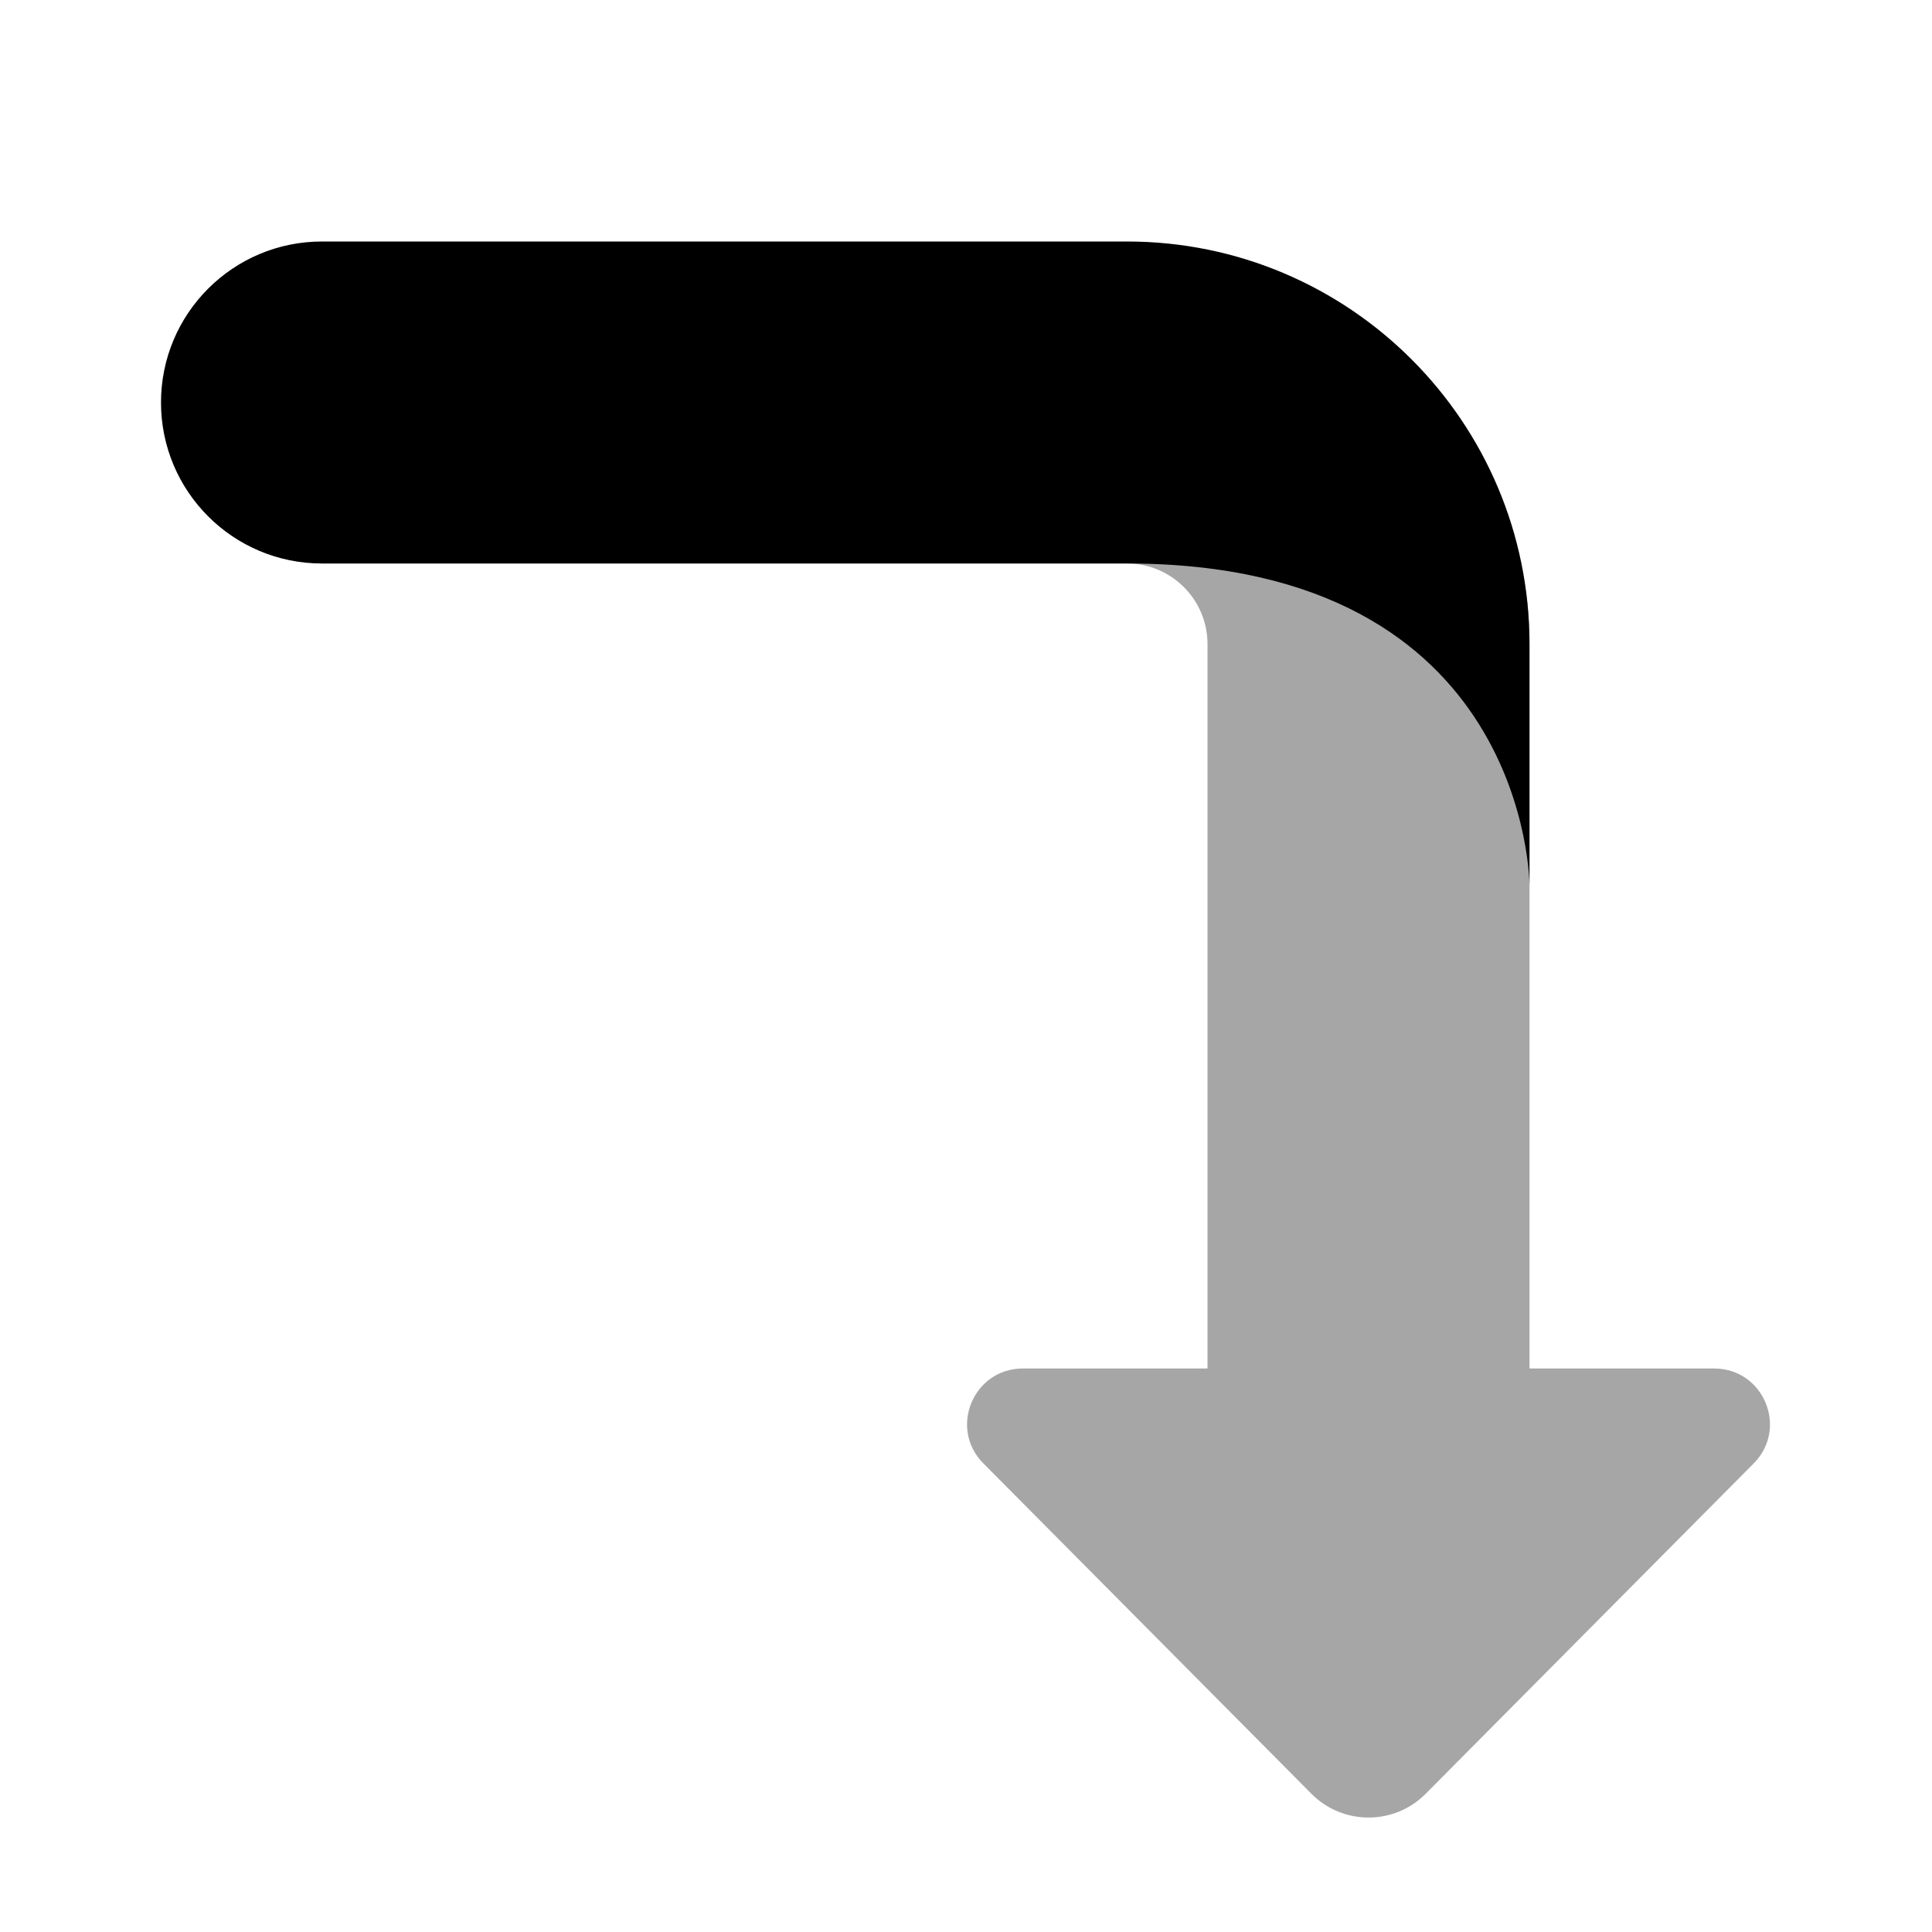
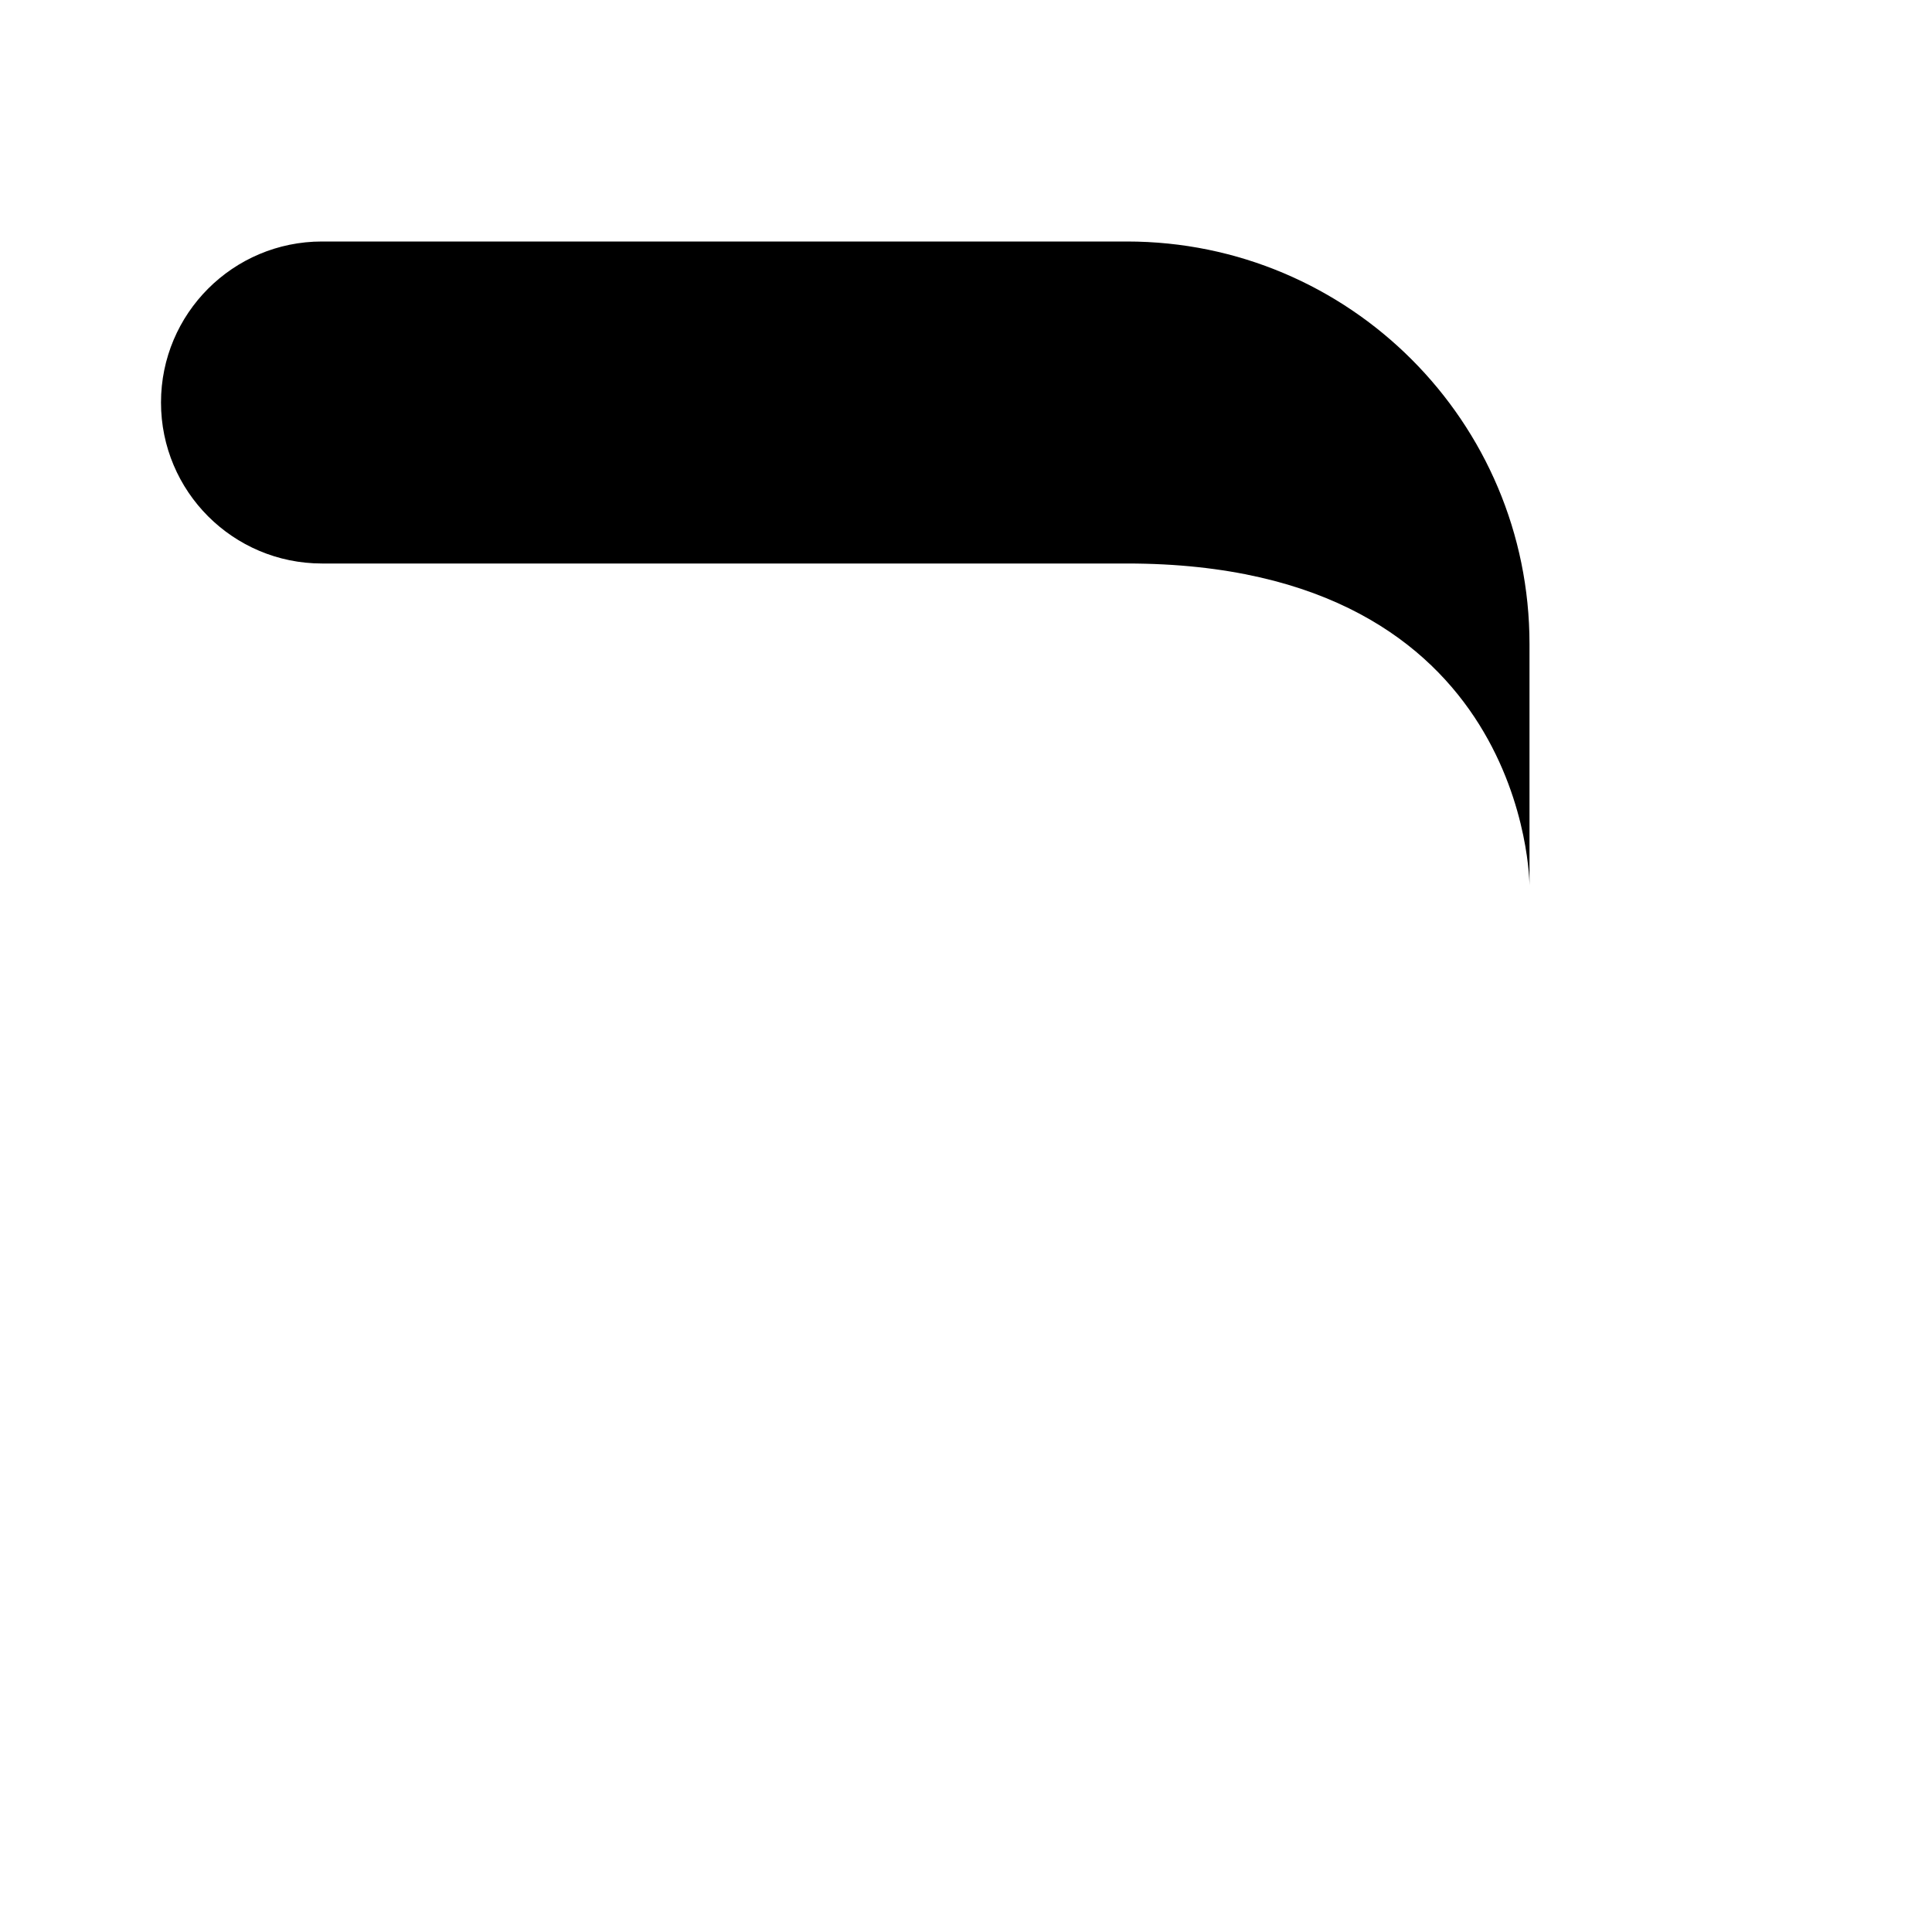
<svg xmlns="http://www.w3.org/2000/svg" viewBox="0 0 24 24" width="24px" height="24px">
-   <path d="M21.294,17H19V8c0-2.757-2.243-4-5-4v3c0.551,0,1,0.449,1,1v9h-2.294c-0.615,0-0.924,0.742-0.491,1.178l4.075,4.104 c0.391,0.395,1.03,0.395,1.421,0l4.075-4.104C22.218,17.742,21.909,17,21.294,17z" opacity=".35" />
  <path d="M14,7H4C2.895,7,2,6.105,2,5s0.895-2,2-2h10c2.761,0,5,2.239,5,5v3C19,11,19,7,14,7z" />
</svg>